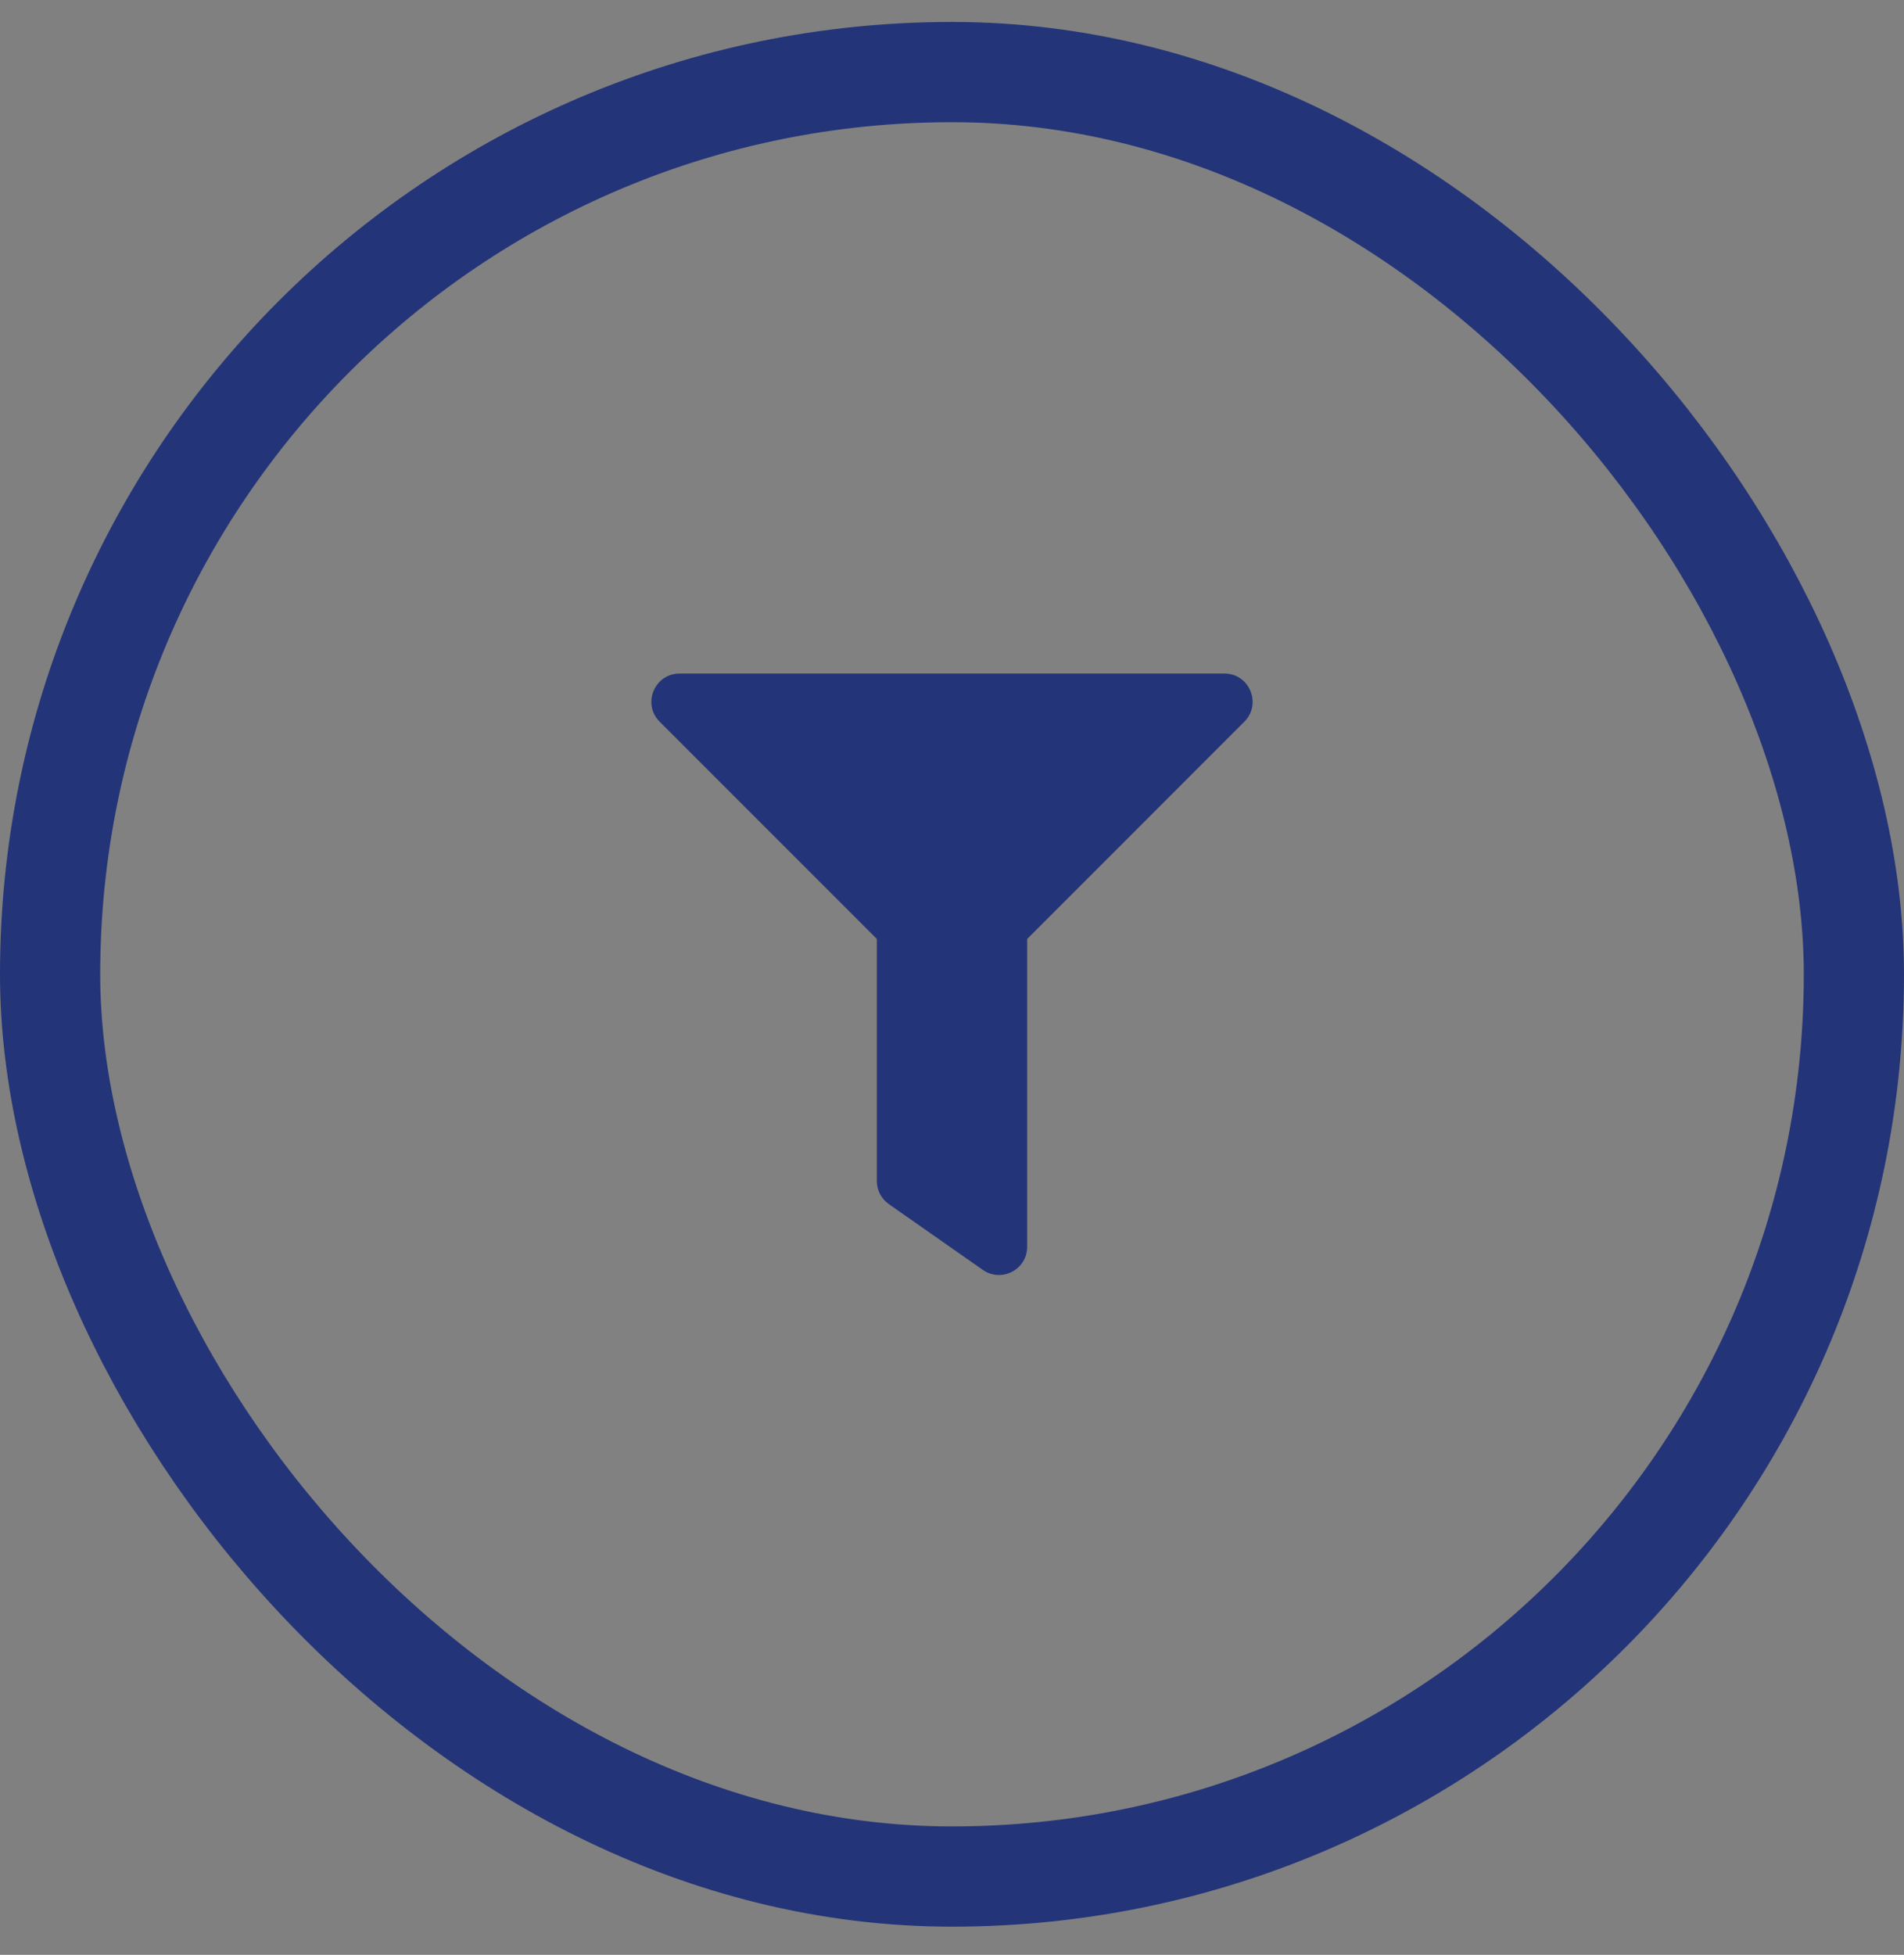
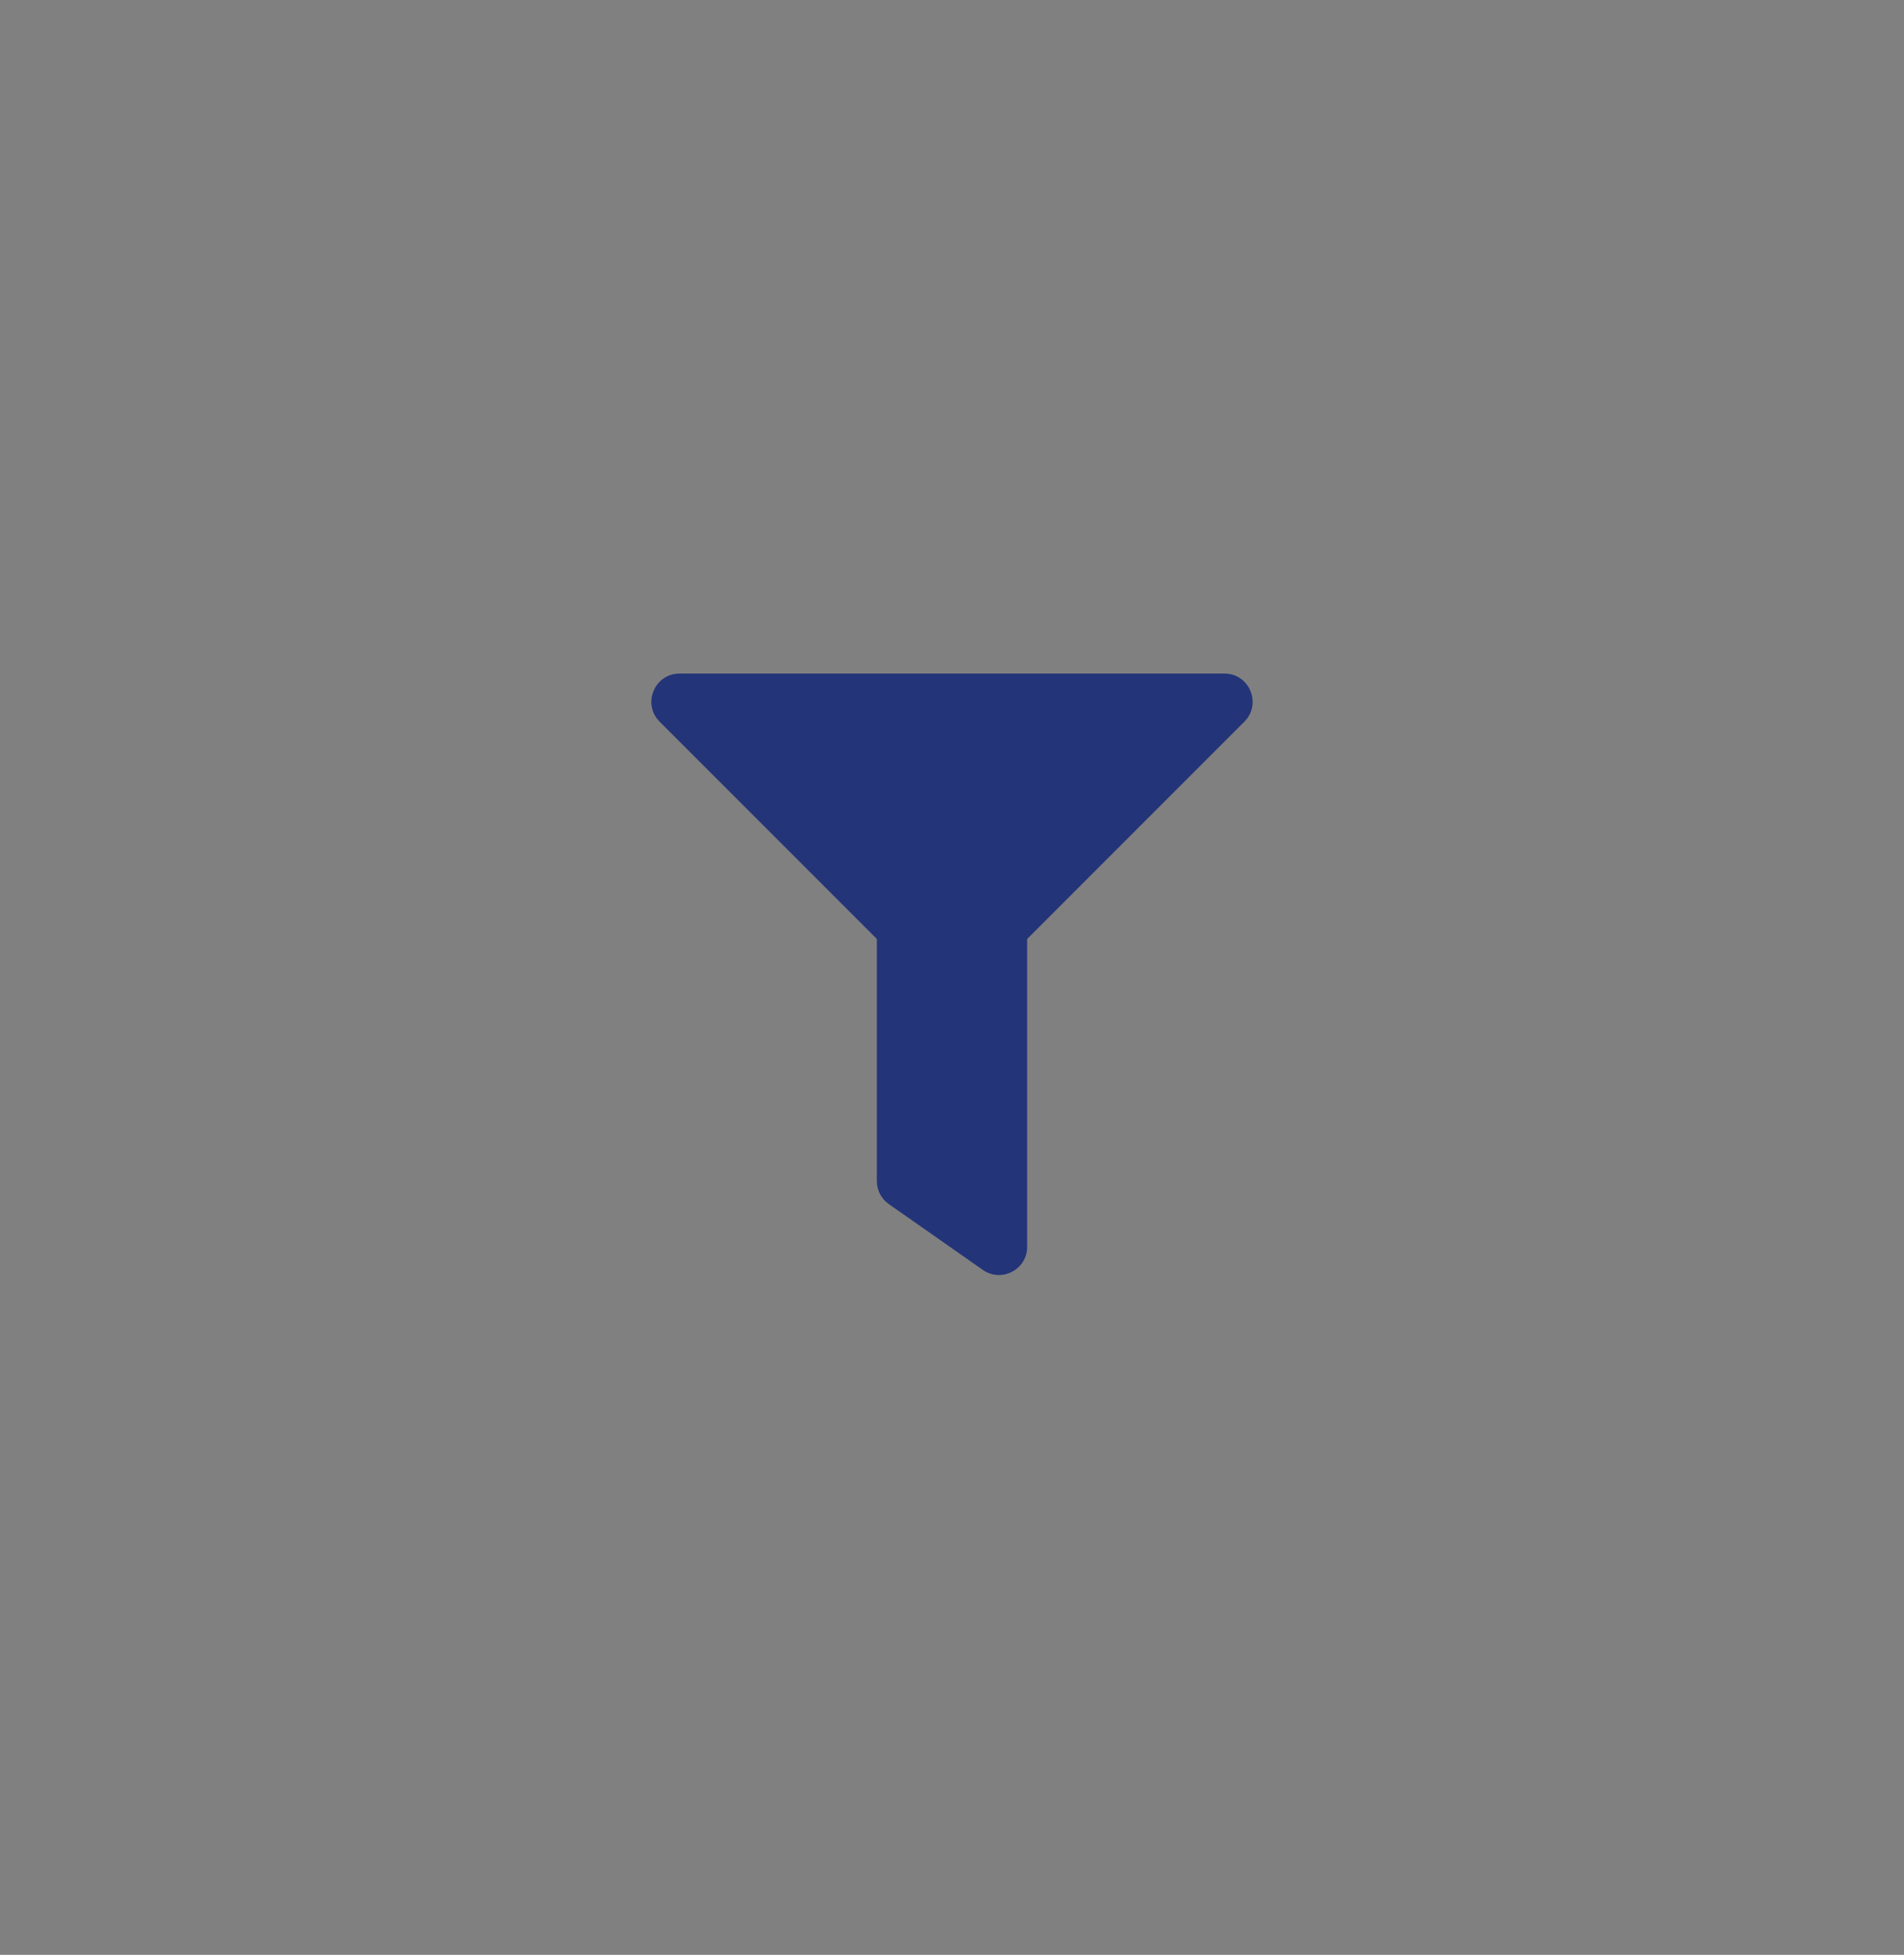
<svg xmlns="http://www.w3.org/2000/svg" width="38" height="39" viewBox="0 0 38 39" fill="none">
  <rect x="0" y="0" width="38" height="39" fill="#808080" stroke="none" />
-   <rect x="1" y="1.438" width="36" height="36" rx="18" fill="white" fill-opacity="0.01" />
-   <rect x="1" y="1.438" width="36" height="36" rx="18" stroke="#243478" stroke-width="2" />
  <path d="M24.437 13.438H13.563C13.063 13.438 12.811 14.044 13.165 14.398L17.5 18.733V23.562C17.5 23.746 17.589 23.918 17.74 24.023L19.615 25.335C19.985 25.594 20.5 25.332 20.5 24.875V18.733L24.835 14.398C25.188 14.044 24.938 13.438 24.437 13.438Z" fill="#243478" />
</svg>